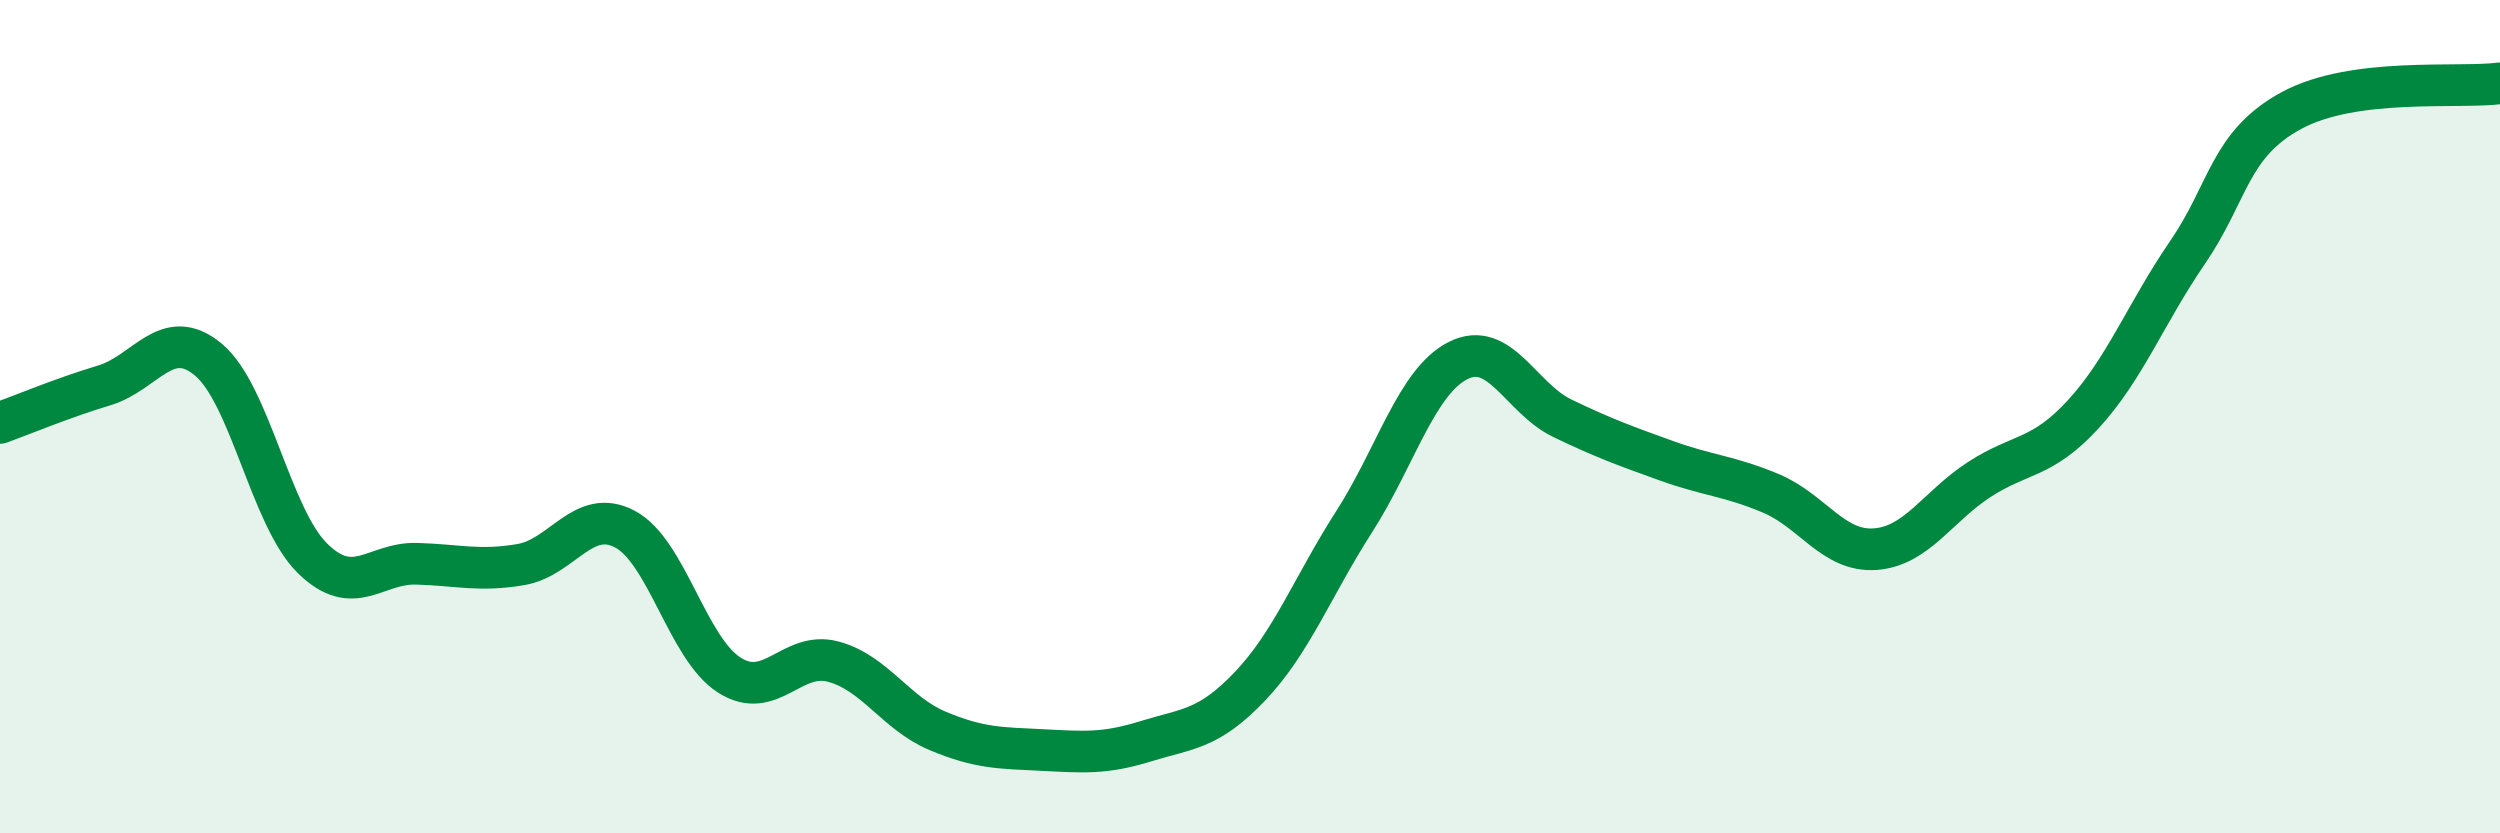
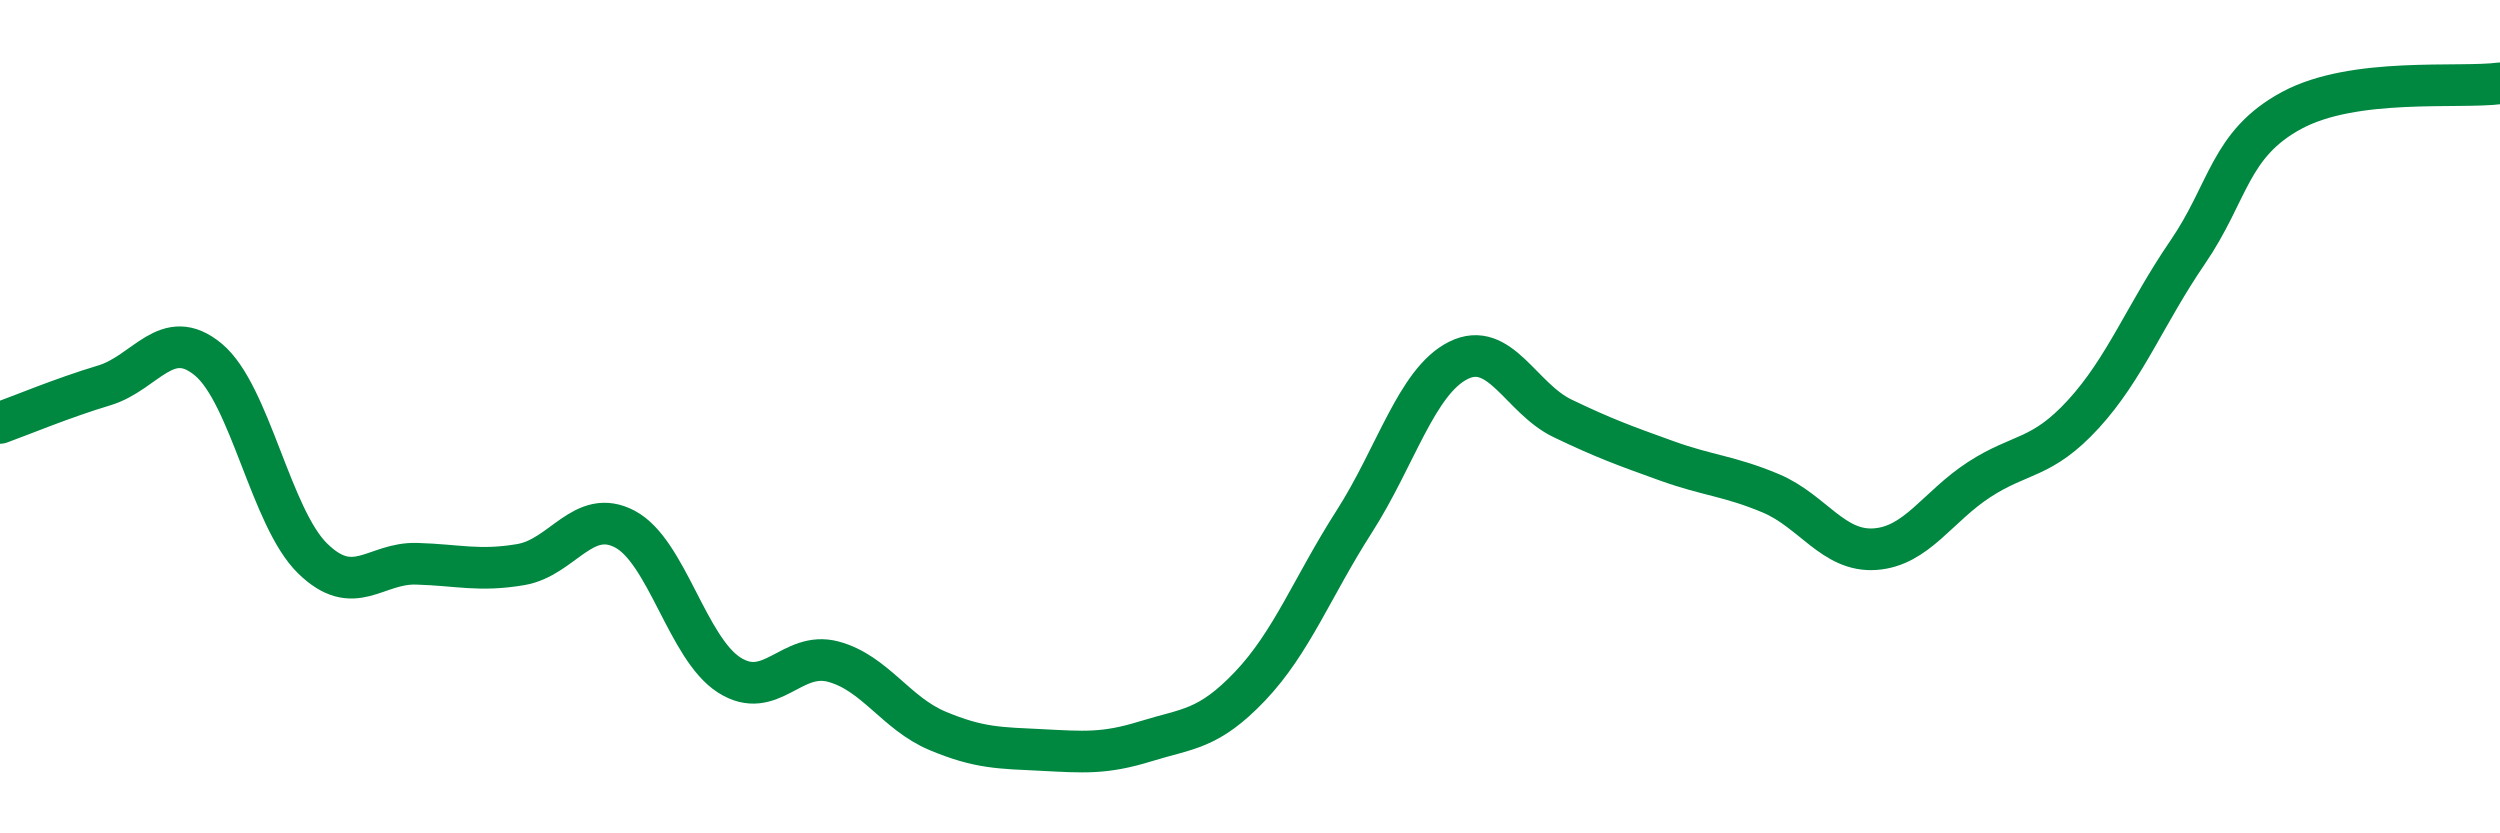
<svg xmlns="http://www.w3.org/2000/svg" width="60" height="20" viewBox="0 0 60 20">
-   <path d="M 0,10.15 C 0.5,9.97 1.5,9.55 2.5,9.25 C 3.5,8.95 4,7.8 5,8.63 C 6,9.46 6.5,12.42 7.5,13.4 C 8.5,14.38 9,13.5 10,13.53 C 11,13.56 11.5,13.72 12.5,13.55 C 13.5,13.38 14,12.17 15,12.7 C 16,13.23 16.5,15.56 17.5,16.2 C 18.5,16.84 19,15.61 20,15.88 C 21,16.15 21.5,17.12 22.5,17.54 C 23.5,17.96 24,17.95 25,18 C 26,18.05 26.5,18.1 27.5,17.79 C 28.5,17.48 29,17.52 30,16.47 C 31,15.42 31.5,14.08 32.5,12.52 C 33.5,10.96 34,9.15 35,8.65 C 36,8.15 36.5,9.56 37.5,10.04 C 38.5,10.52 39,10.7 40,11.06 C 41,11.42 41.5,11.42 42.5,11.84 C 43.5,12.26 44,13.25 45,13.18 C 46,13.11 46.5,12.16 47.5,11.51 C 48.5,10.86 49,11.03 50,9.94 C 51,8.85 51.5,7.52 52.5,6.06 C 53.5,4.6 53.5,3.46 55,2.65 C 56.5,1.84 59,2.13 60,2L60 20L0 20Z" fill="#008740" opacity="0.1" stroke-linecap="round" stroke-linejoin="round" />
  <path d="M 0,10.15 C 0.5,9.97 1.5,9.55 2.5,9.25 C 3.5,8.95 4,7.8 5,8.63 C 6,9.46 6.5,12.42 7.5,13.4 C 8.5,14.38 9,13.5 10,13.53 C 11,13.56 11.5,13.72 12.5,13.55 C 13.5,13.38 14,12.17 15,12.7 C 16,13.23 16.5,15.56 17.5,16.2 C 18.5,16.84 19,15.61 20,15.88 C 21,16.15 21.5,17.12 22.5,17.54 C 23.5,17.96 24,17.95 25,18 C 26,18.05 26.5,18.1 27.5,17.79 C 28.5,17.48 29,17.52 30,16.47 C 31,15.42 31.5,14.08 32.5,12.52 C 33.5,10.96 34,9.15 35,8.65 C 36,8.15 36.5,9.56 37.5,10.04 C 38.5,10.52 39,10.7 40,11.06 C 41,11.42 41.5,11.42 42.5,11.84 C 43.5,12.26 44,13.25 45,13.18 C 46,13.11 46.5,12.16 47.5,11.51 C 48.5,10.86 49,11.03 50,9.94 C 51,8.85 51.5,7.52 52.5,6.06 C 53.5,4.6 53.5,3.46 55,2.65 C 56.5,1.84 59,2.13 60,2" stroke="#008740" stroke-width="1" fill="none" stroke-linecap="round" stroke-linejoin="round" />
</svg>